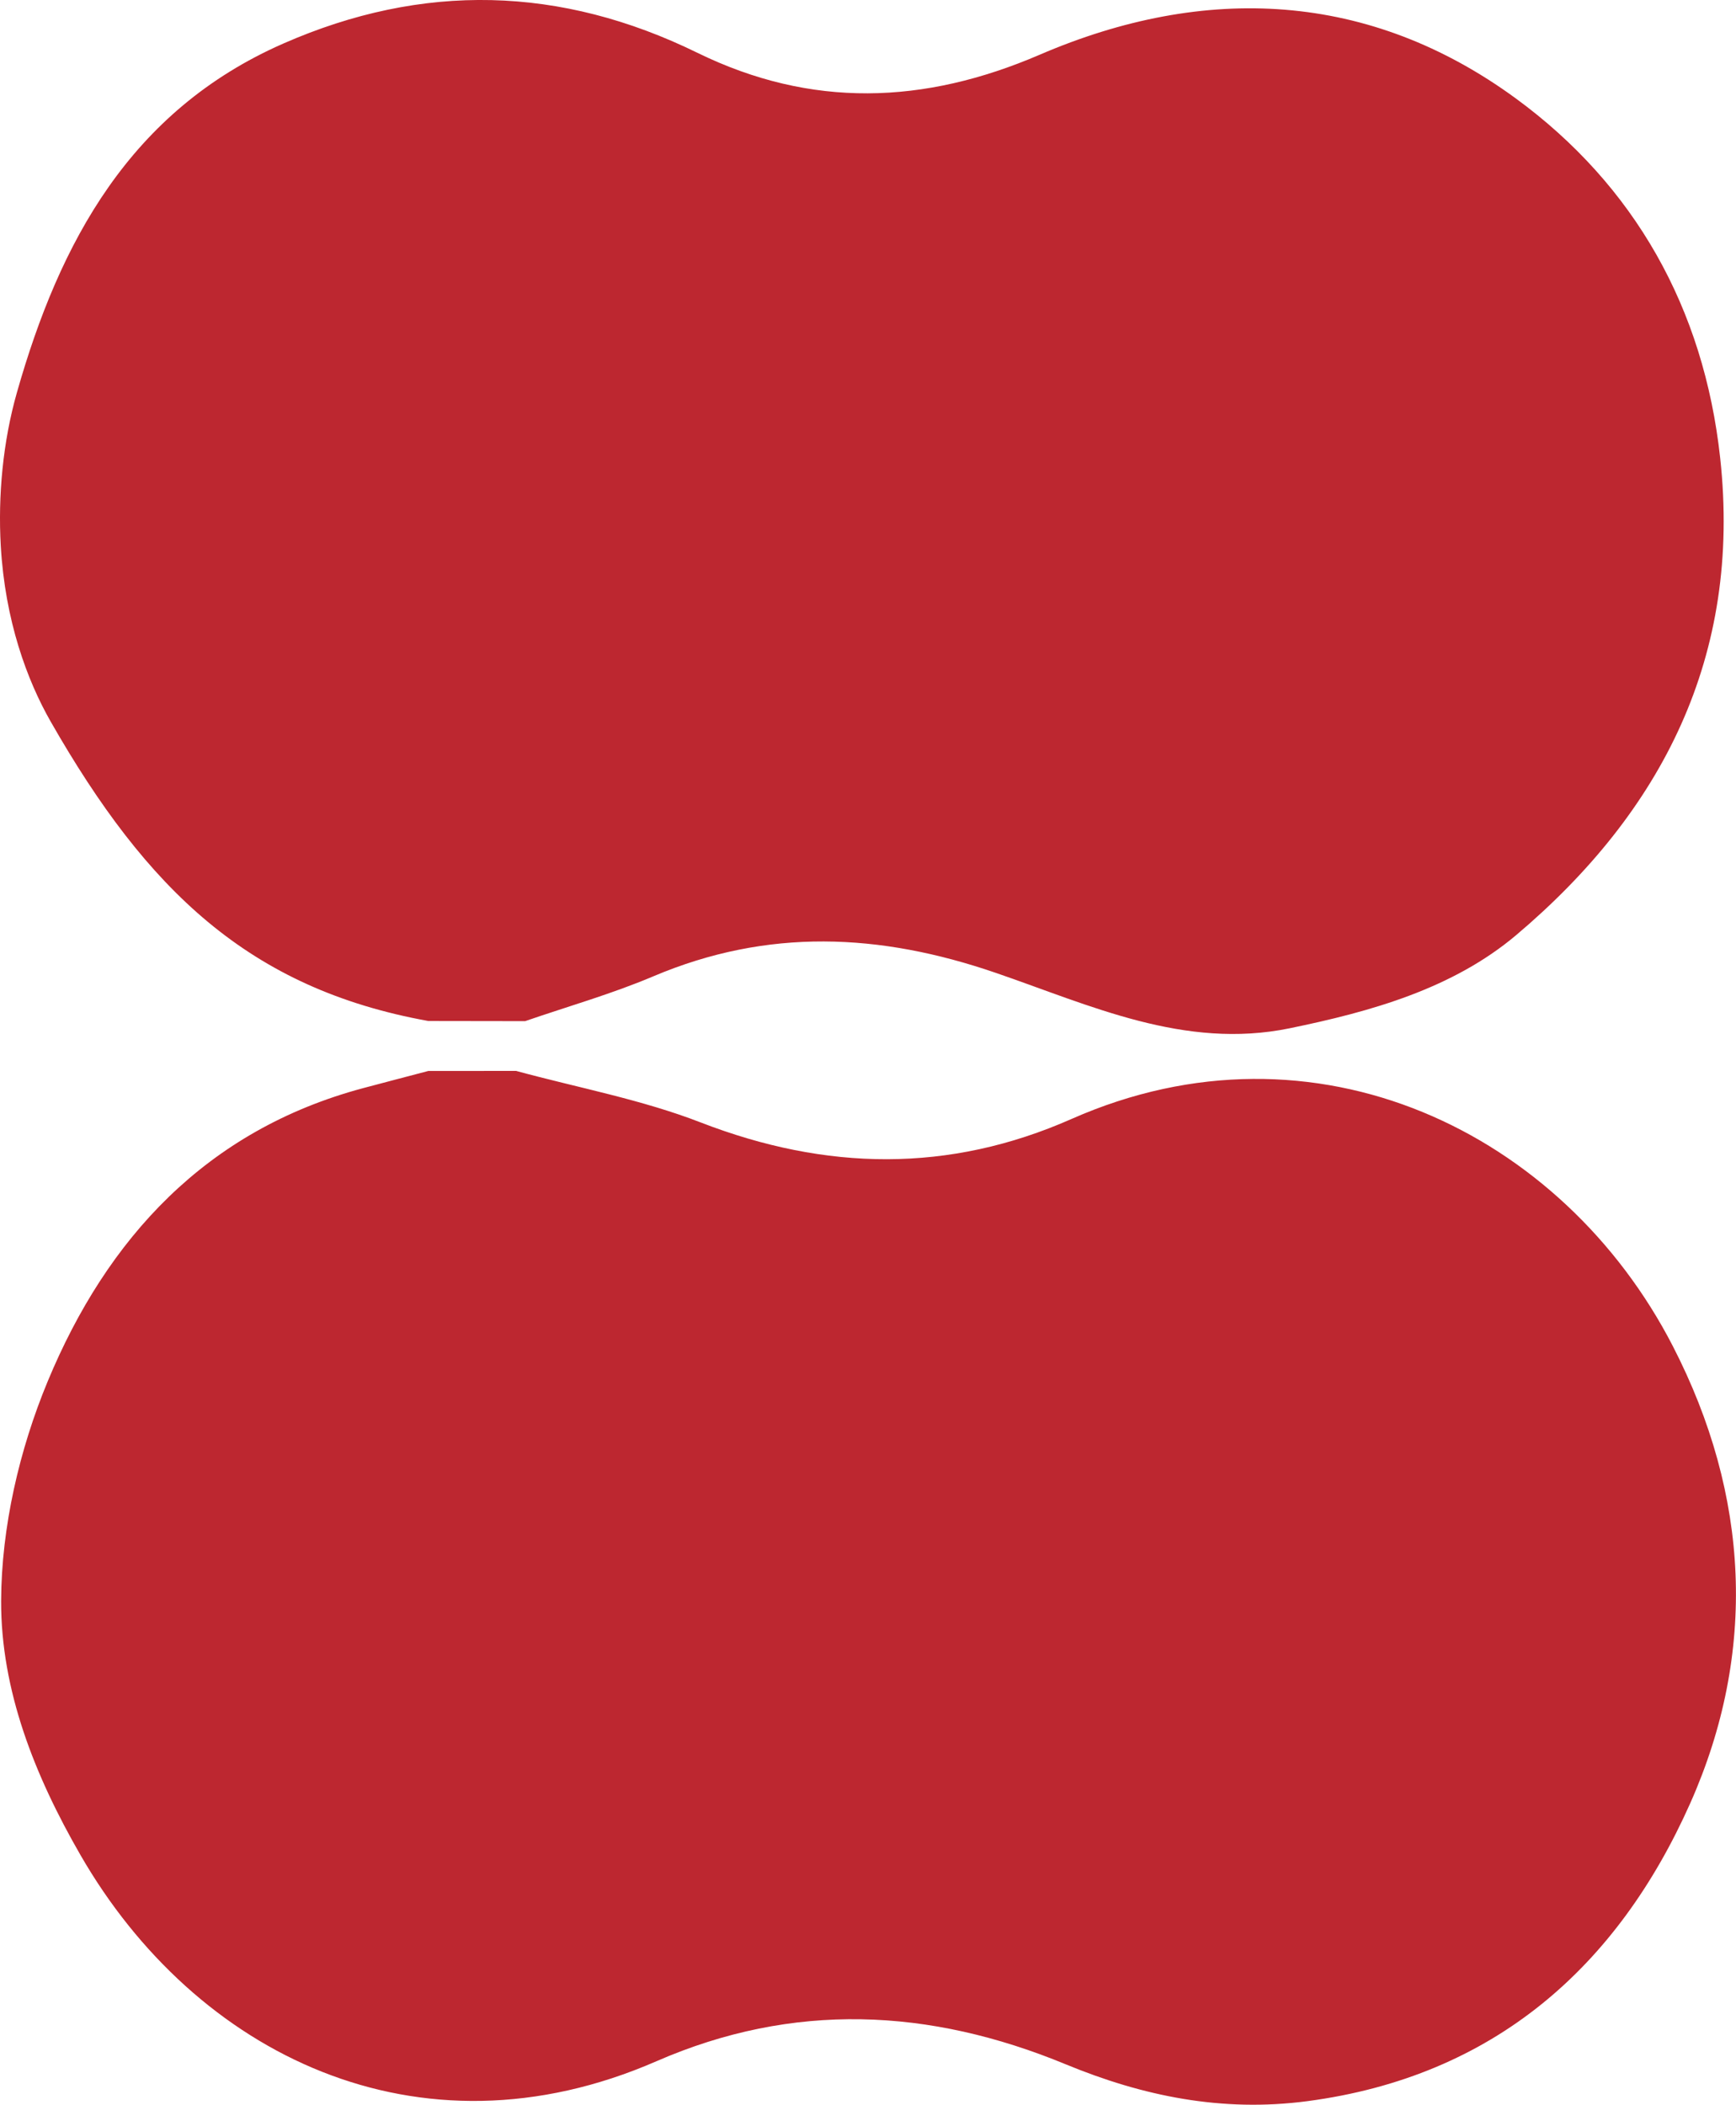
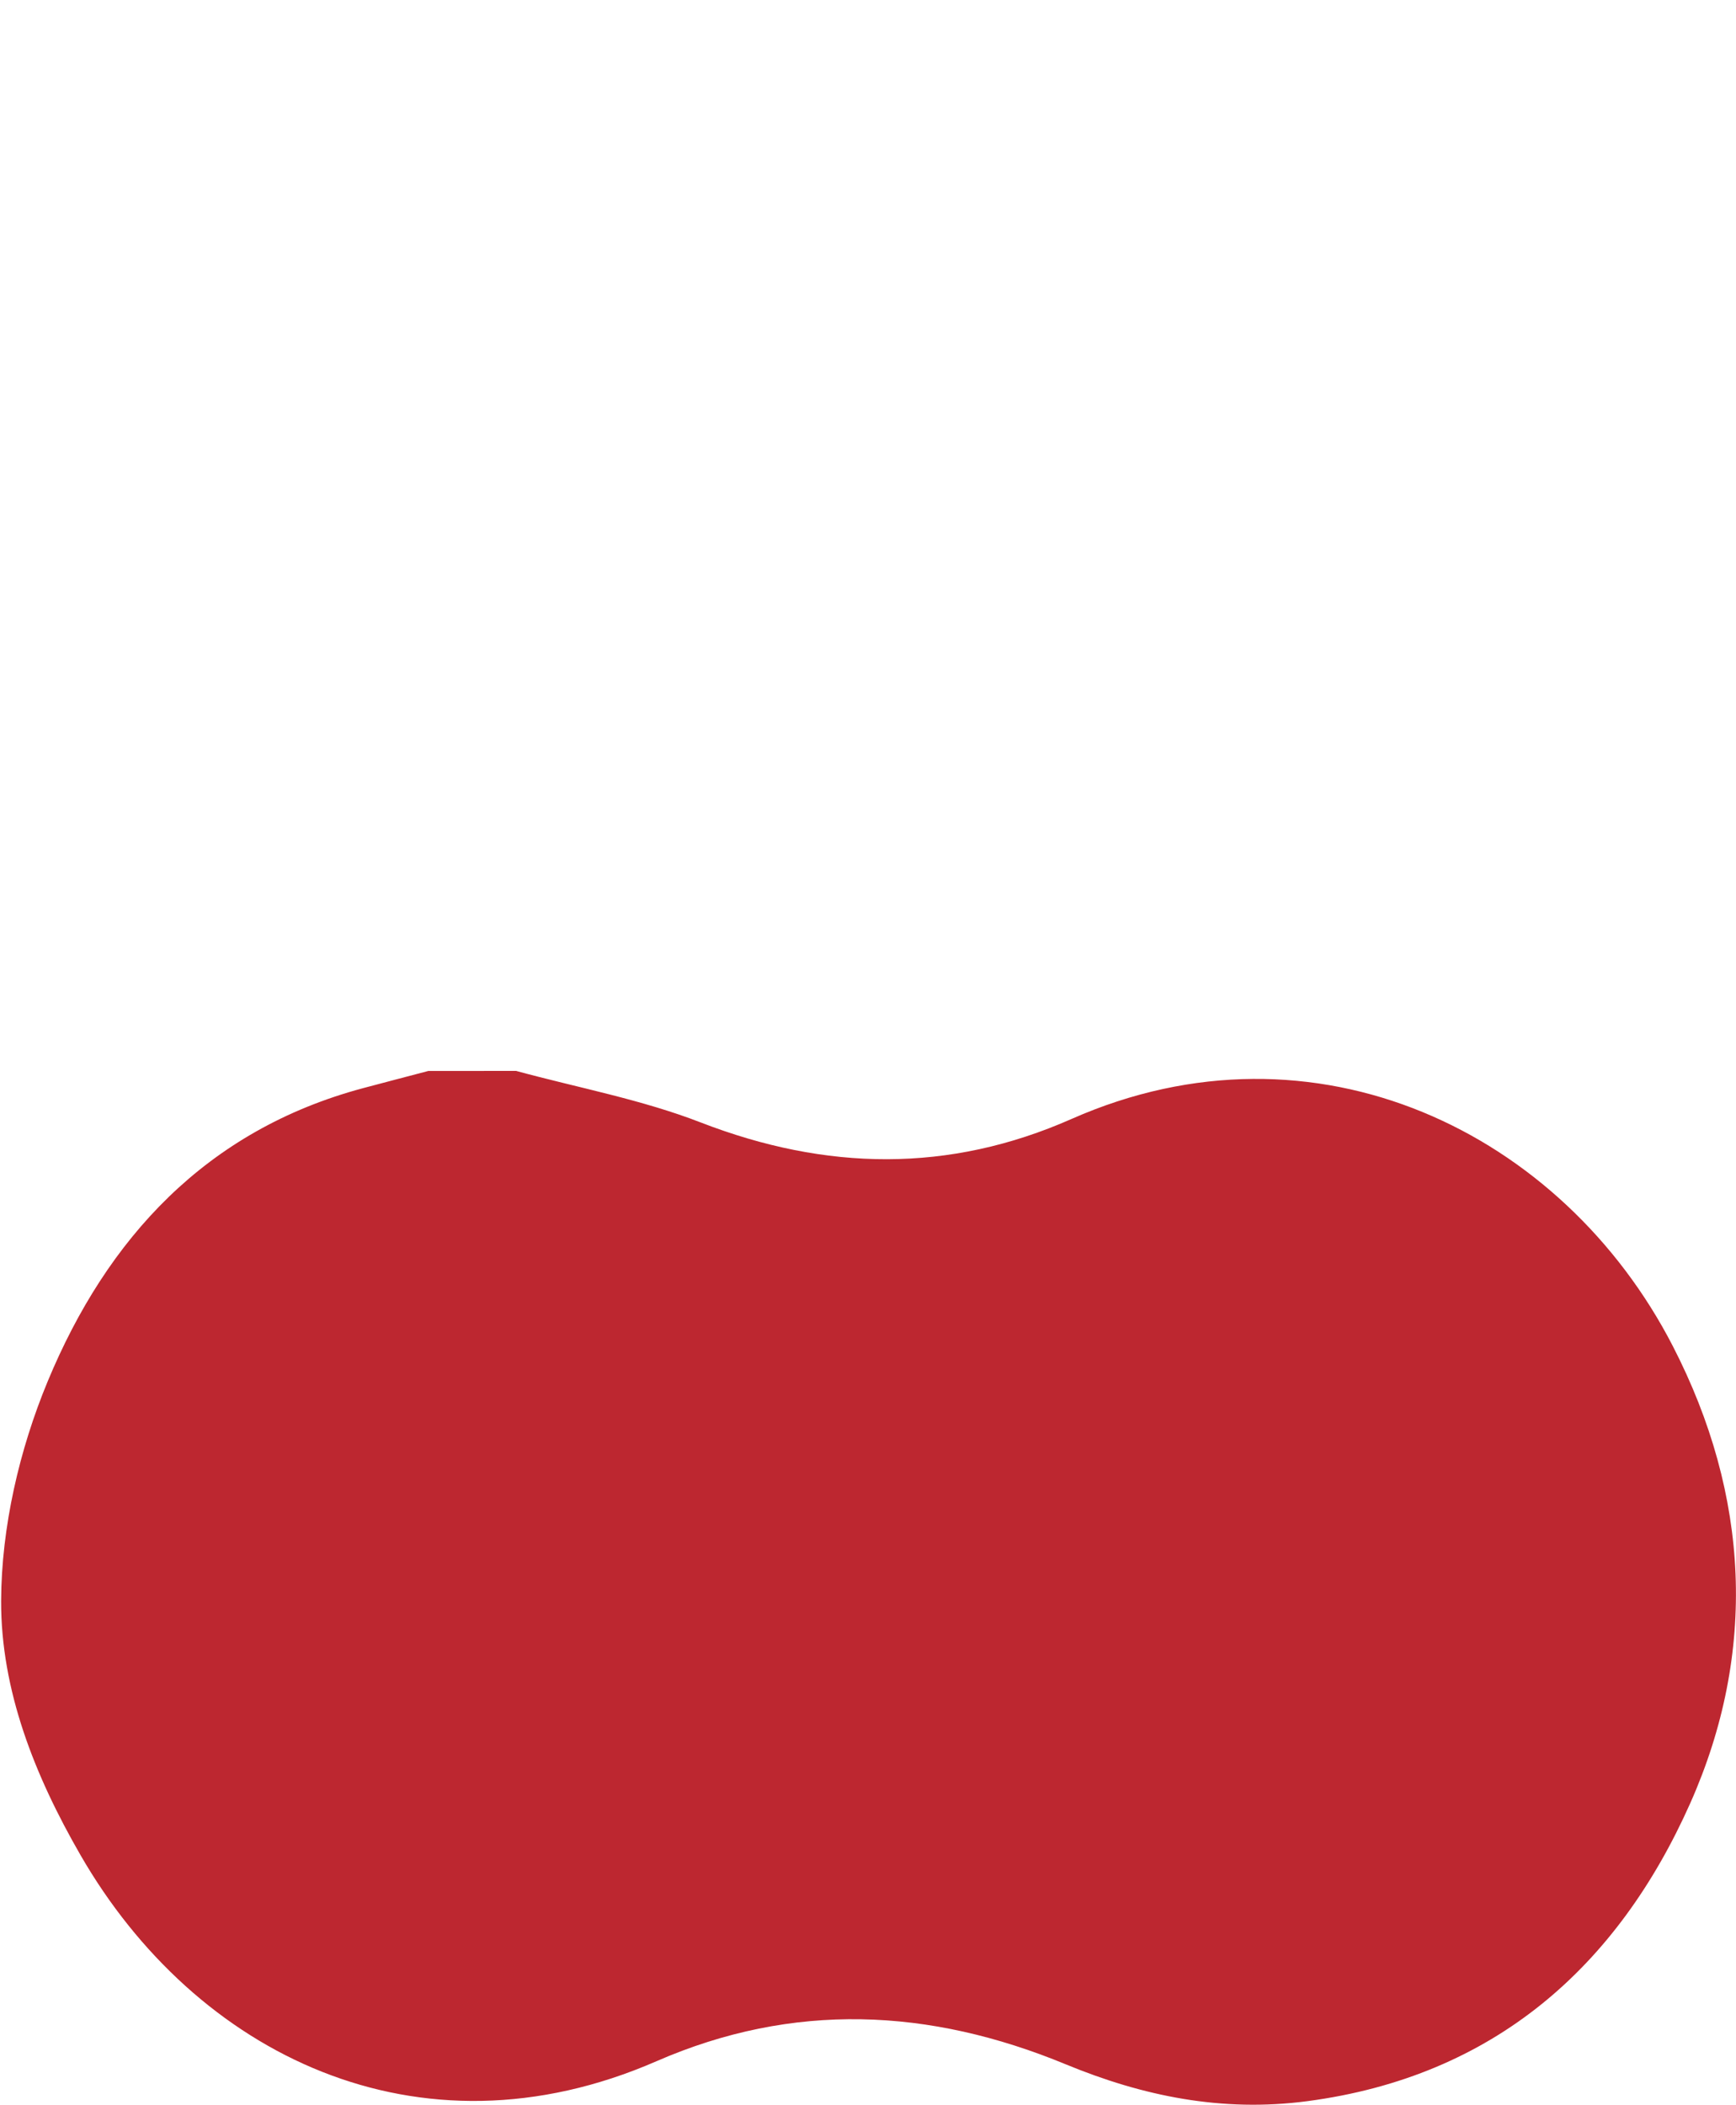
<svg xmlns="http://www.w3.org/2000/svg" id="_Слой_2" data-name="Слой 2" viewBox="0 0 24.705 29.948">
  <defs>
    <style> .cls-1 { fill: #bd2730; } </style>
  </defs>
  <g id="_Слой_1-2" data-name="Слой 1">
    <g>
      <path class="cls-1" d="m7.348,15.239c.877.239,1.782.406,2.625.733,1.781.689,3.529.722,5.278-.051,3.47-1.532,6.989.192,8.555,3.233,1.094,2.125,1.203,4.357.248,6.504-1.034,2.322-2.79,3.889-5.451,4.24-1.213.16-2.341-.072-3.435-.524-1.944-.803-3.88-.893-5.827-.044-3.394,1.479-6.564-.103-8.195-2.933C.493,25.265.012,24.051.016,22.779c.004-1.046.259-2.152.663-3.124.845-2.036,2.256-3.573,4.486-4.171.31-.083.62-.163.93-.245.417-0.0.835-0,1.252-.001Z" />
-       <path class="cls-1" d="m6.096,14.528c-2.552-.46-4.007-1.867-5.374-4.259C.386,9.681.072,8.833.011,7.767c-.041-.715.031-1.485.23-2.183C.848,3.447,1.85,1.578,4.031.62c1.989-.873,3.95-.82,5.893.131,1.62.793,3.226.736,4.871.028,2.356-1.014,4.694-.902,6.777.622,1.688,1.236,2.676,2.983,2.908,5.117.306,2.814-.82,5.026-2.9,6.785-.905.765-2.069,1.091-3.229,1.329-1.495.307-2.837-.328-4.177-.788-1.658-.57-3.251-.64-4.876.048-.592.251-1.216.428-1.825.638-.459-.001-.918-.001-1.377-.002Z" />
    </g>
  </g>
</svg>